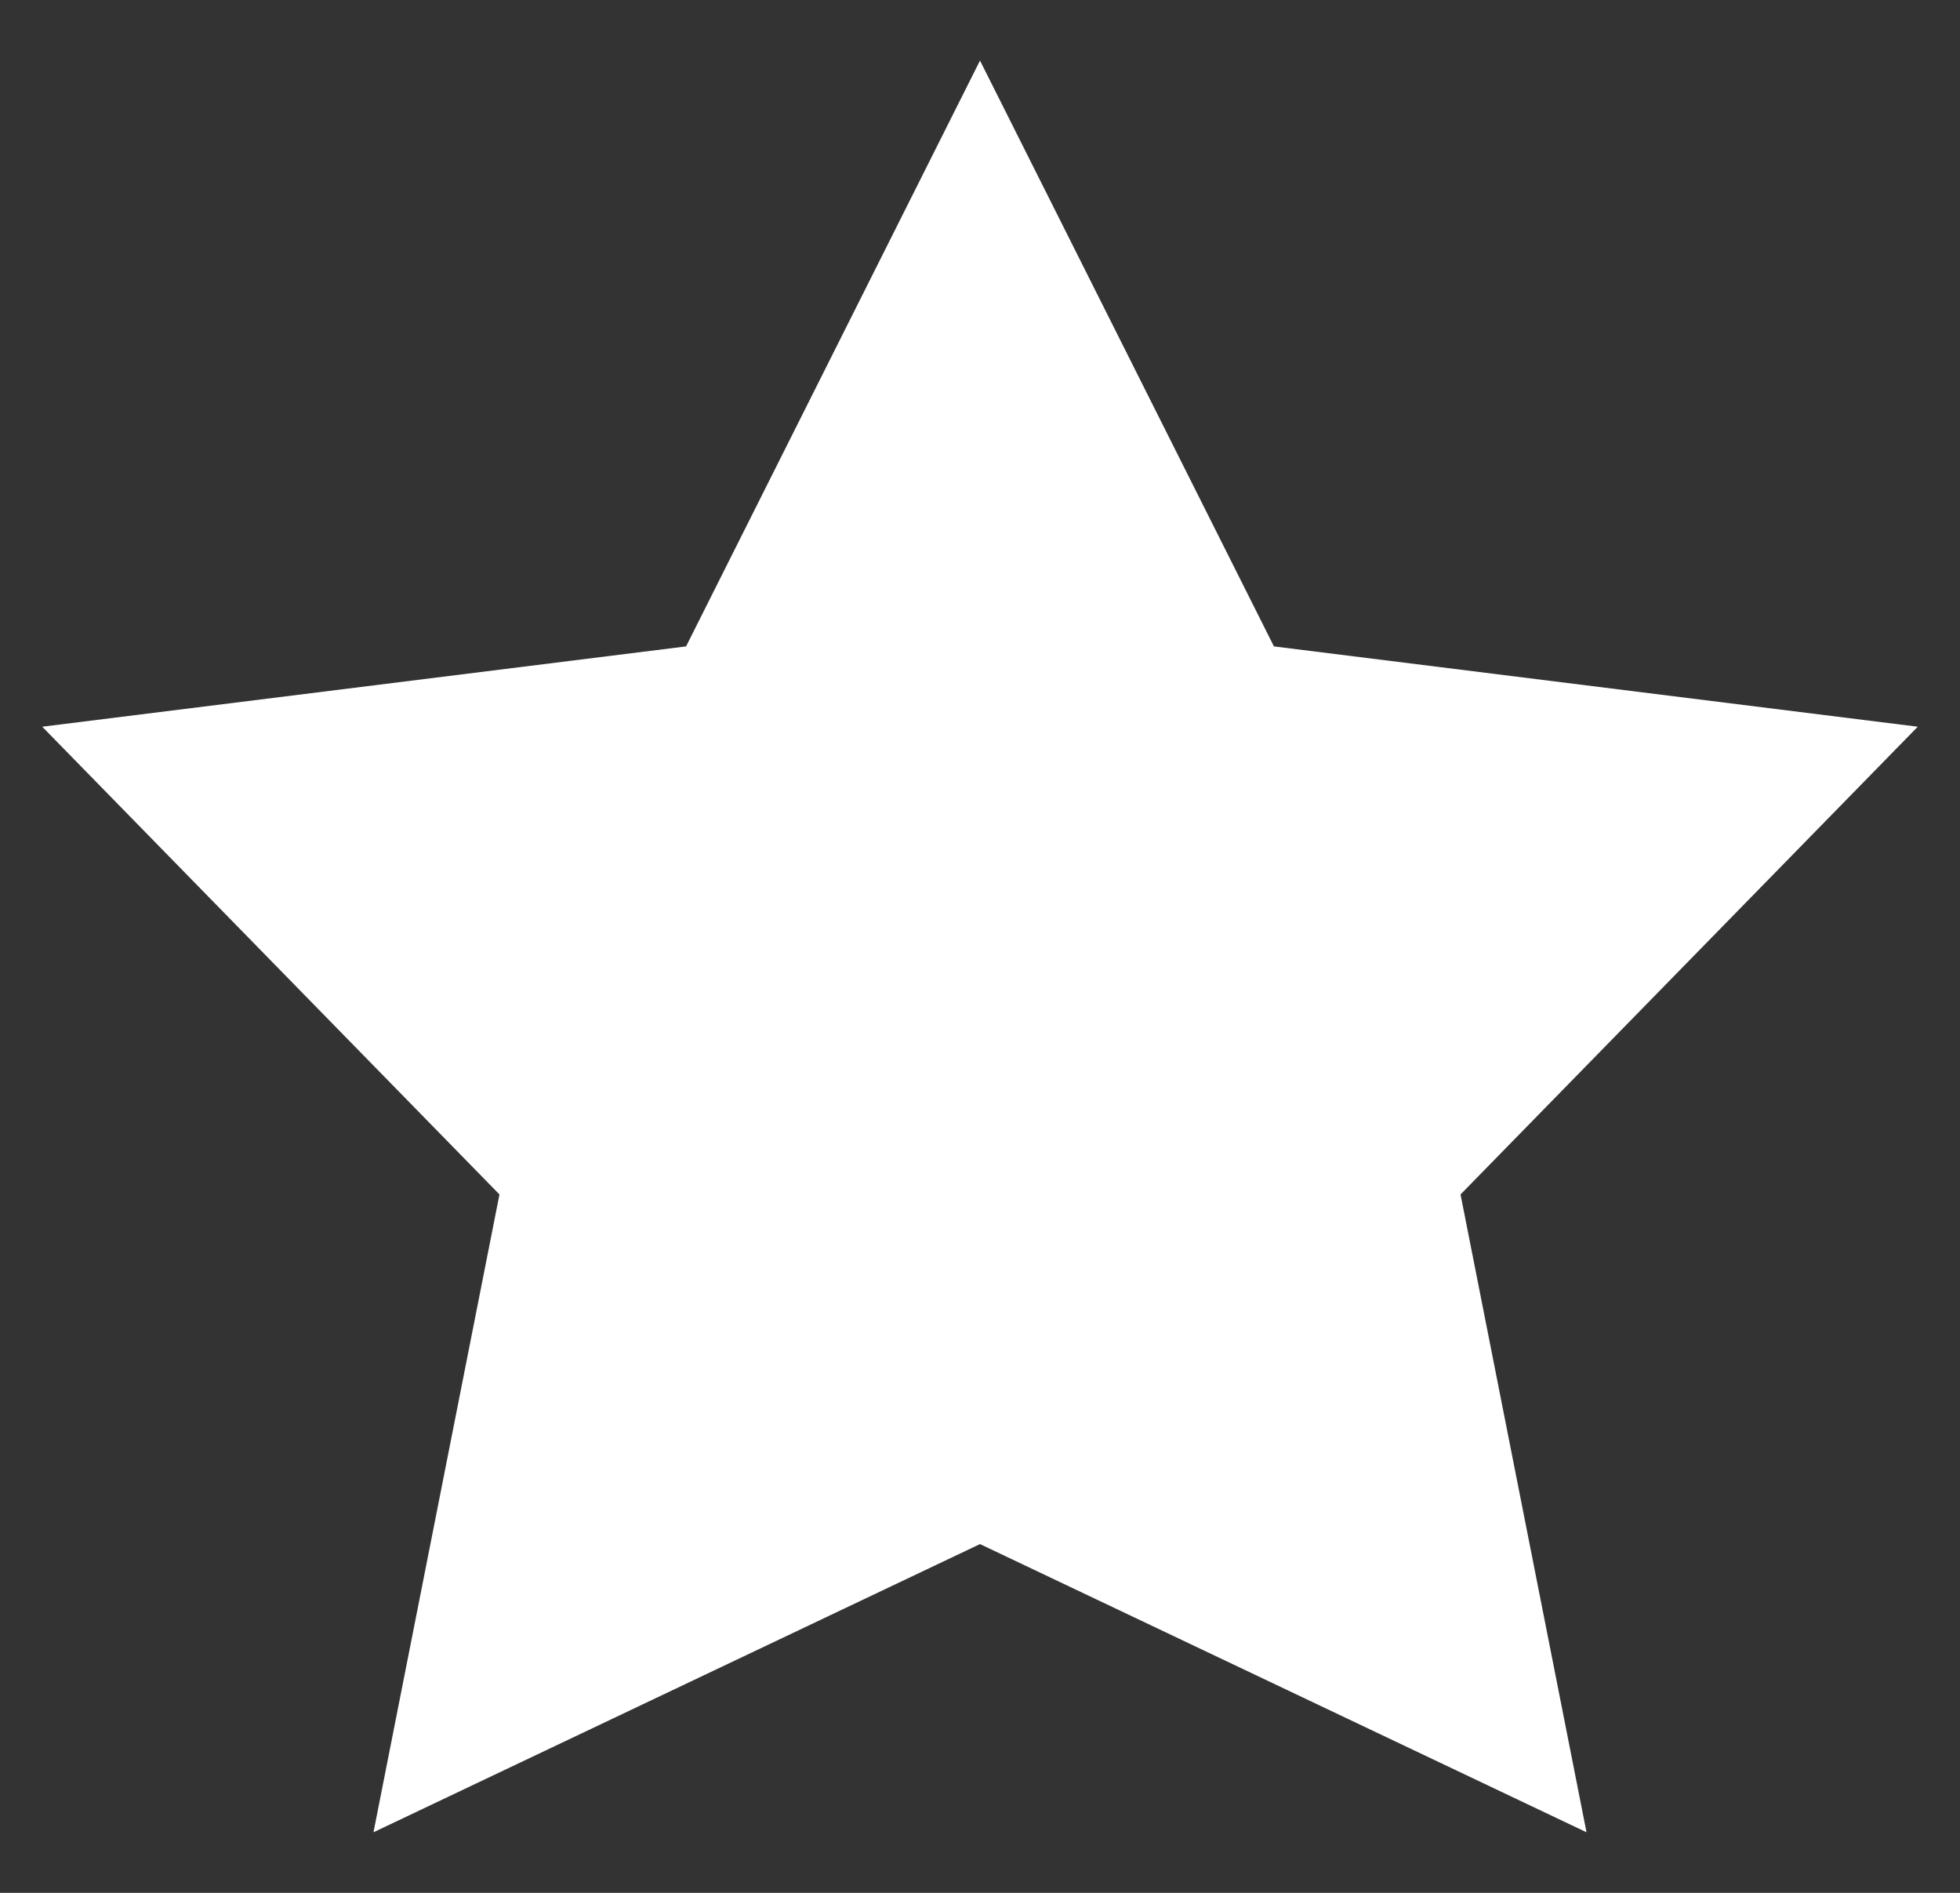
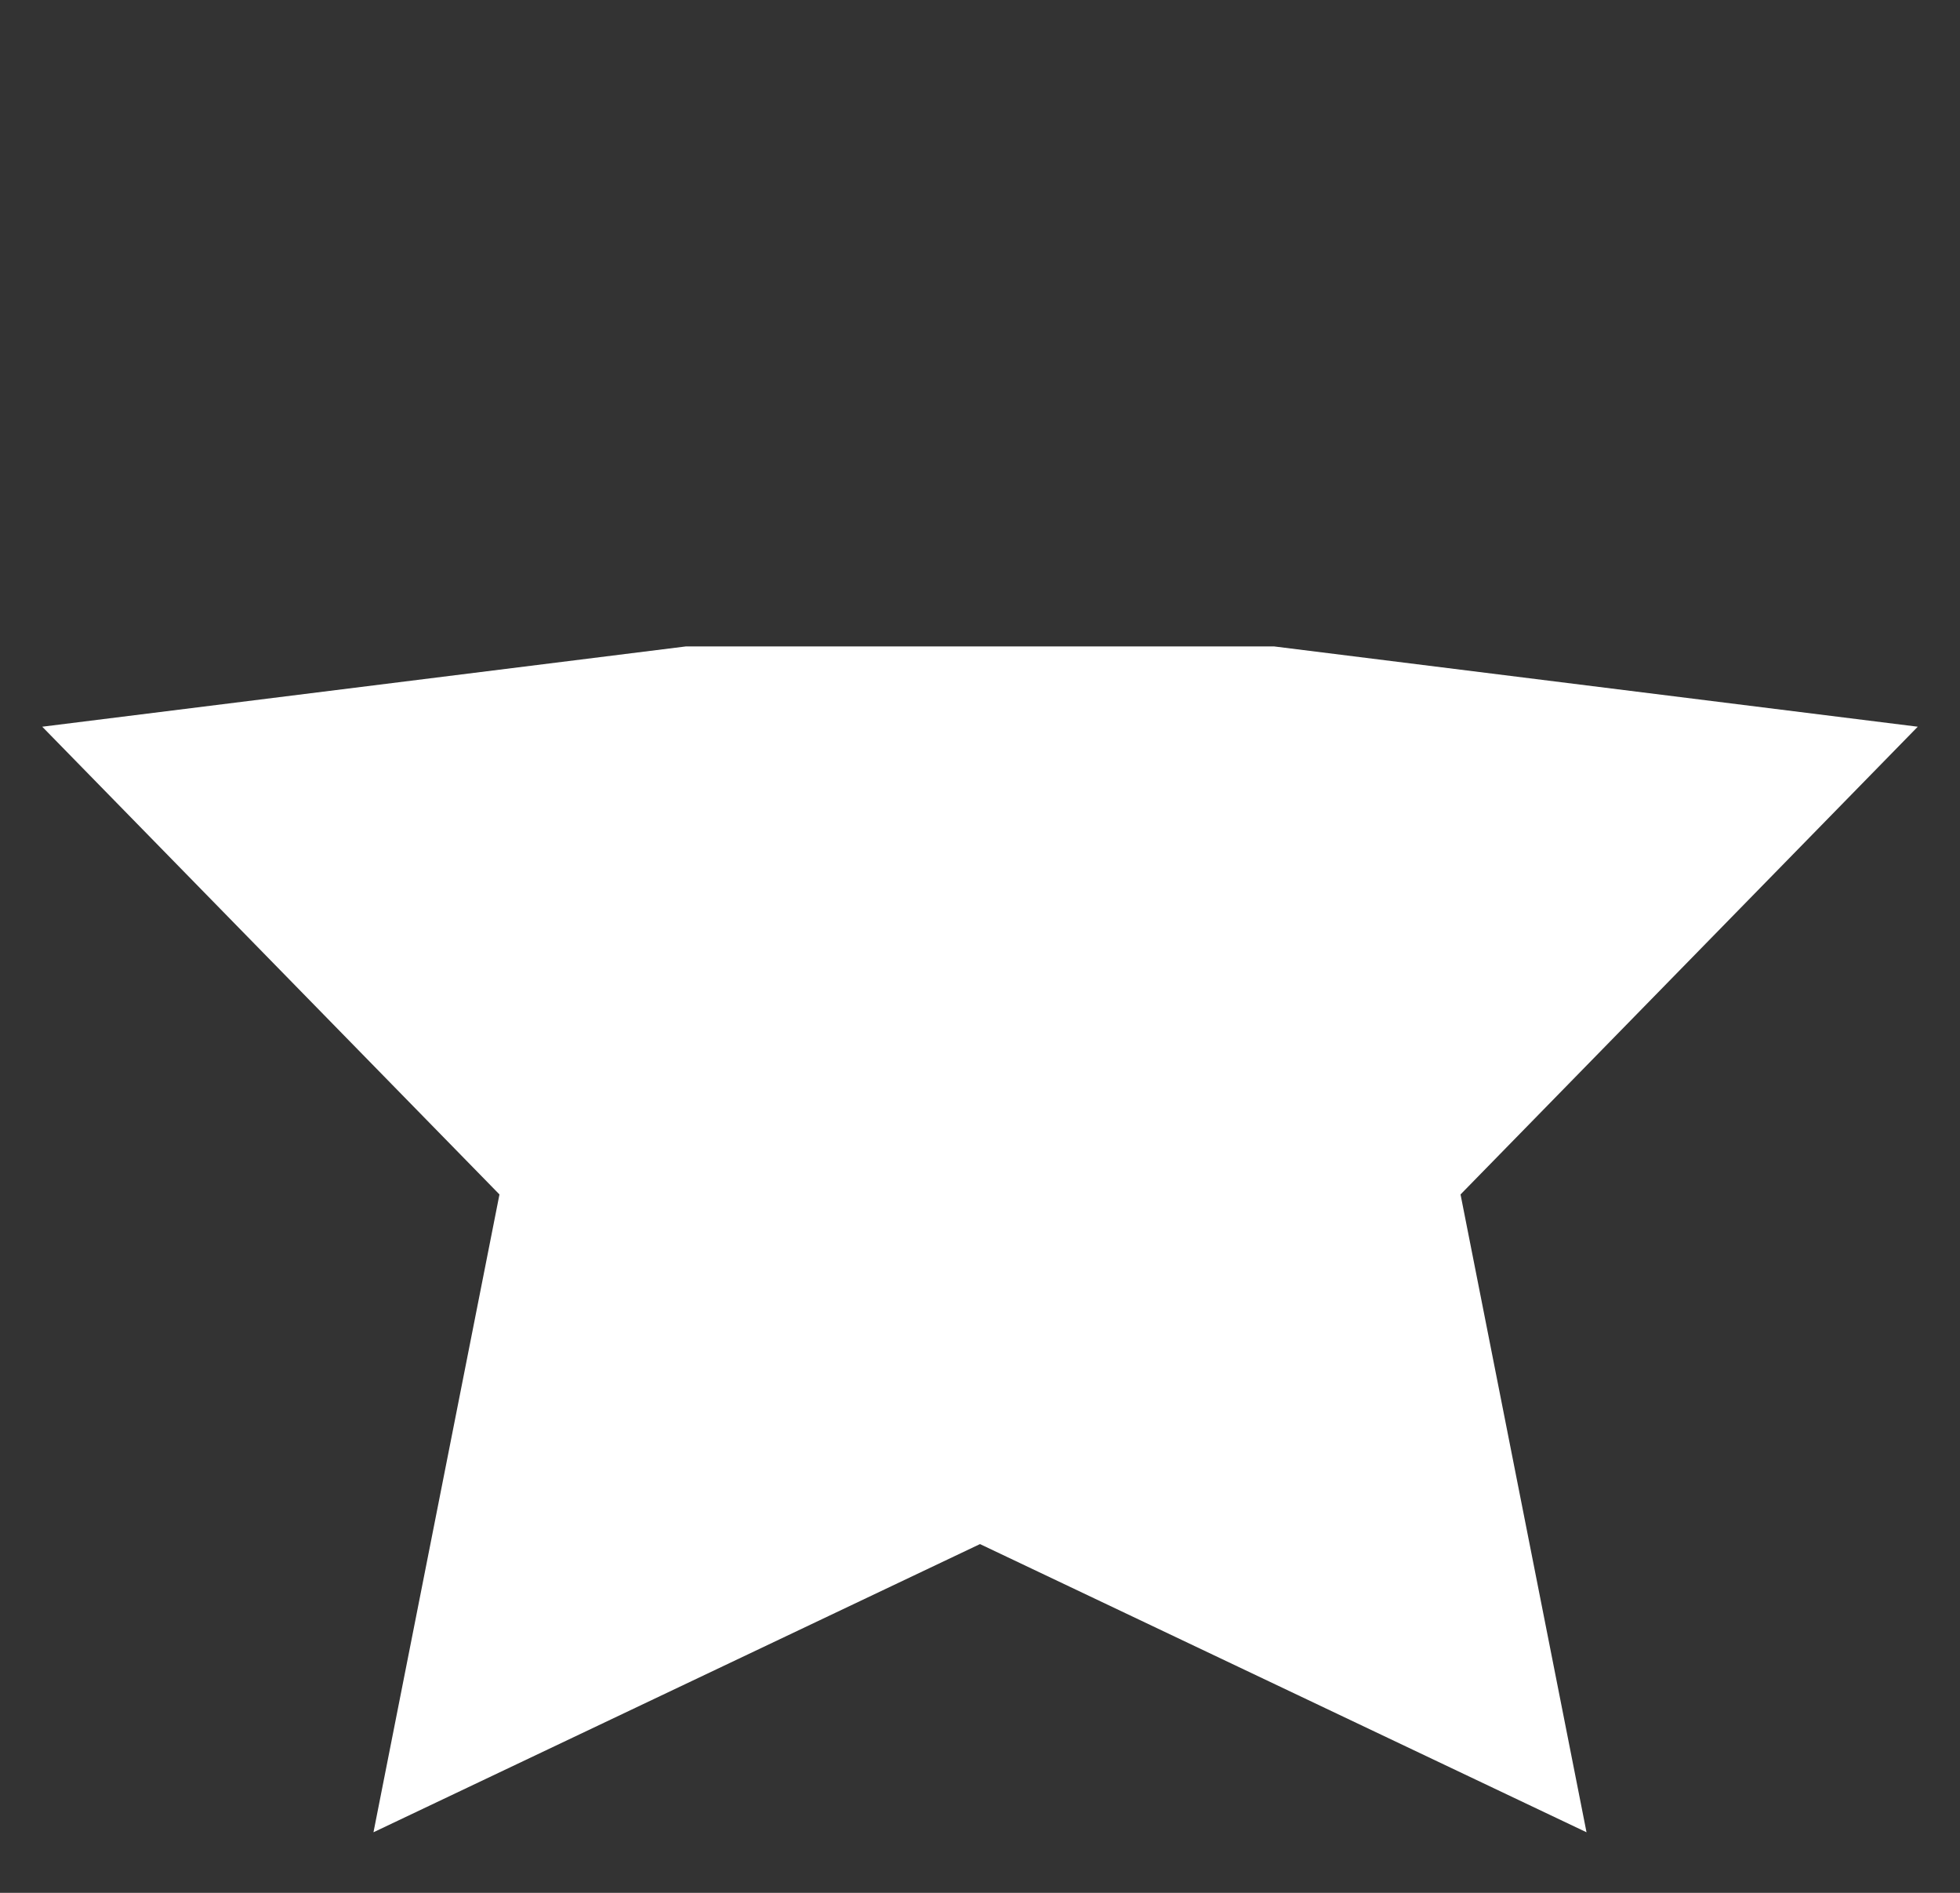
<svg xmlns="http://www.w3.org/2000/svg" width="29" height="28" viewBox="0 0 29 28" fill="none">
  <rect x="0" y="0" width="29" height="28" fill="#333333" stroke="none" />
-   <path fill-rule="evenodd" clip-rule="evenodd" d="M14.5 22.841L5.526 27.104L7.39 17.669L0.625 10.75L10.151 9.562L14.5 0.896L18.849 9.562L28.375 10.75L21.61 17.669L23.474 27.104L14.5 22.841Z" fill="white" />
+   <path fill-rule="evenodd" clip-rule="evenodd" d="M14.5 22.841L5.526 27.104L7.39 17.669L0.625 10.75L10.151 9.562L18.849 9.562L28.375 10.75L21.61 17.669L23.474 27.104L14.5 22.841Z" fill="white" />
</svg>